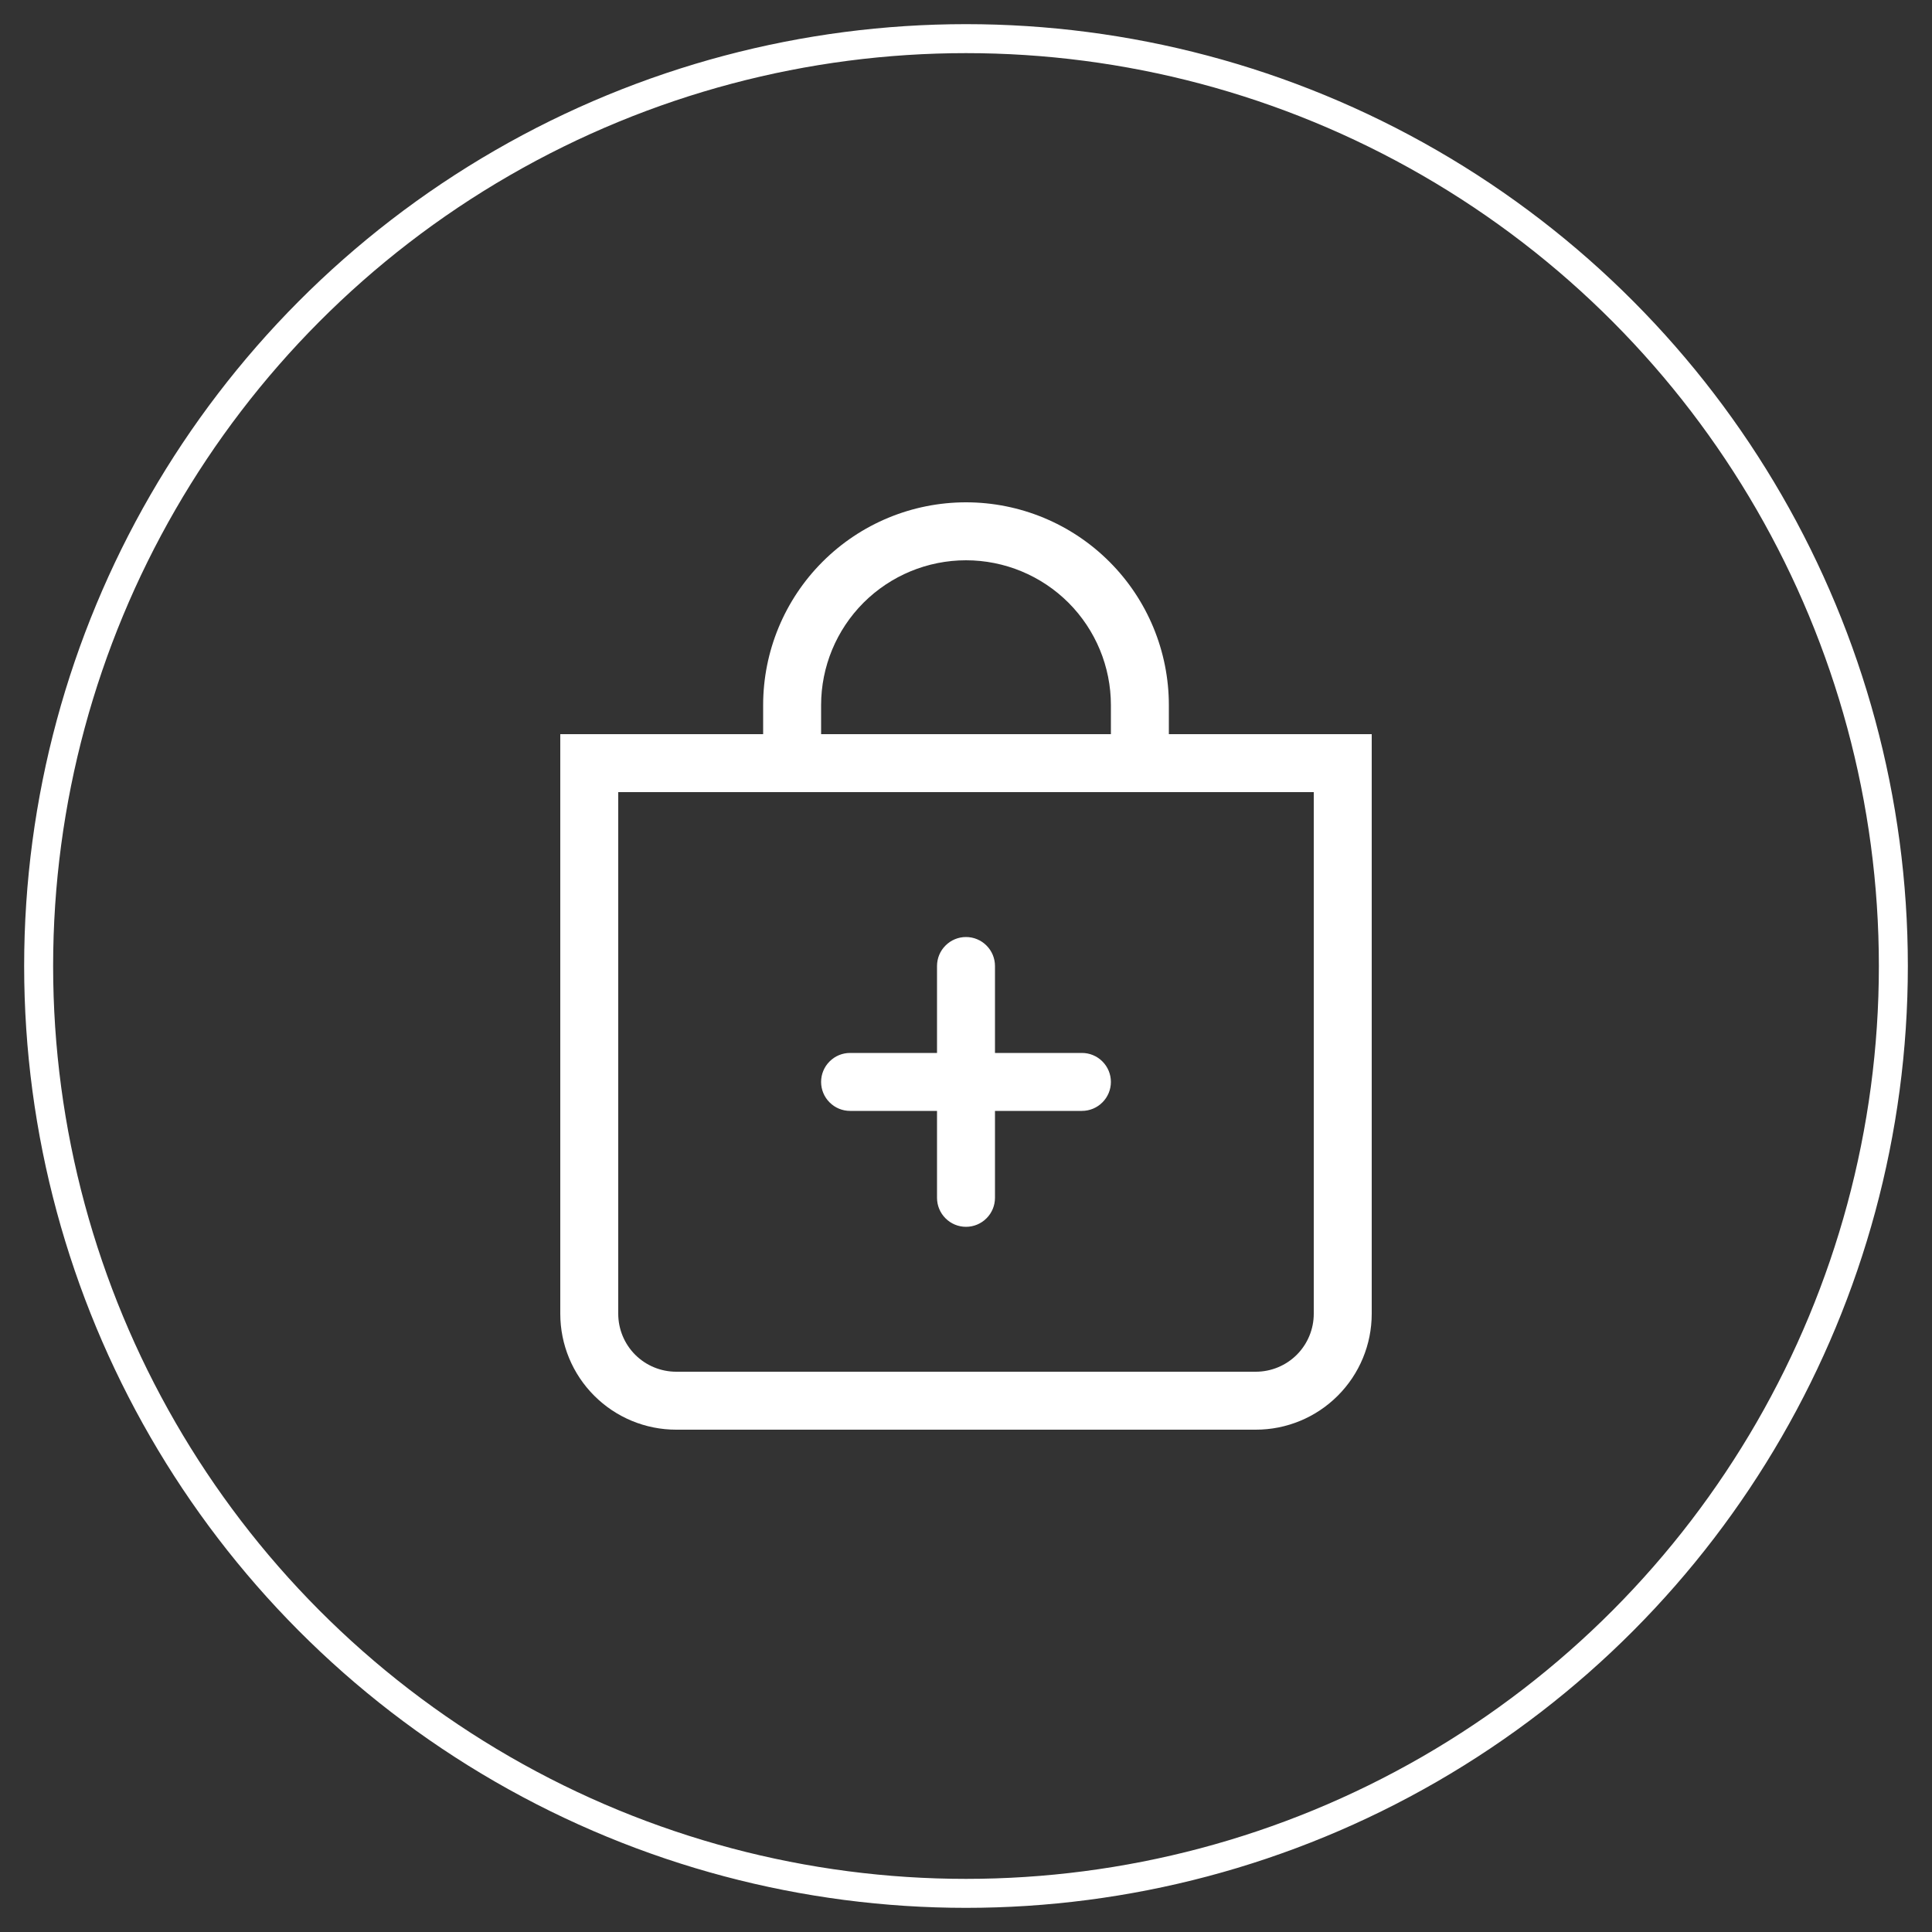
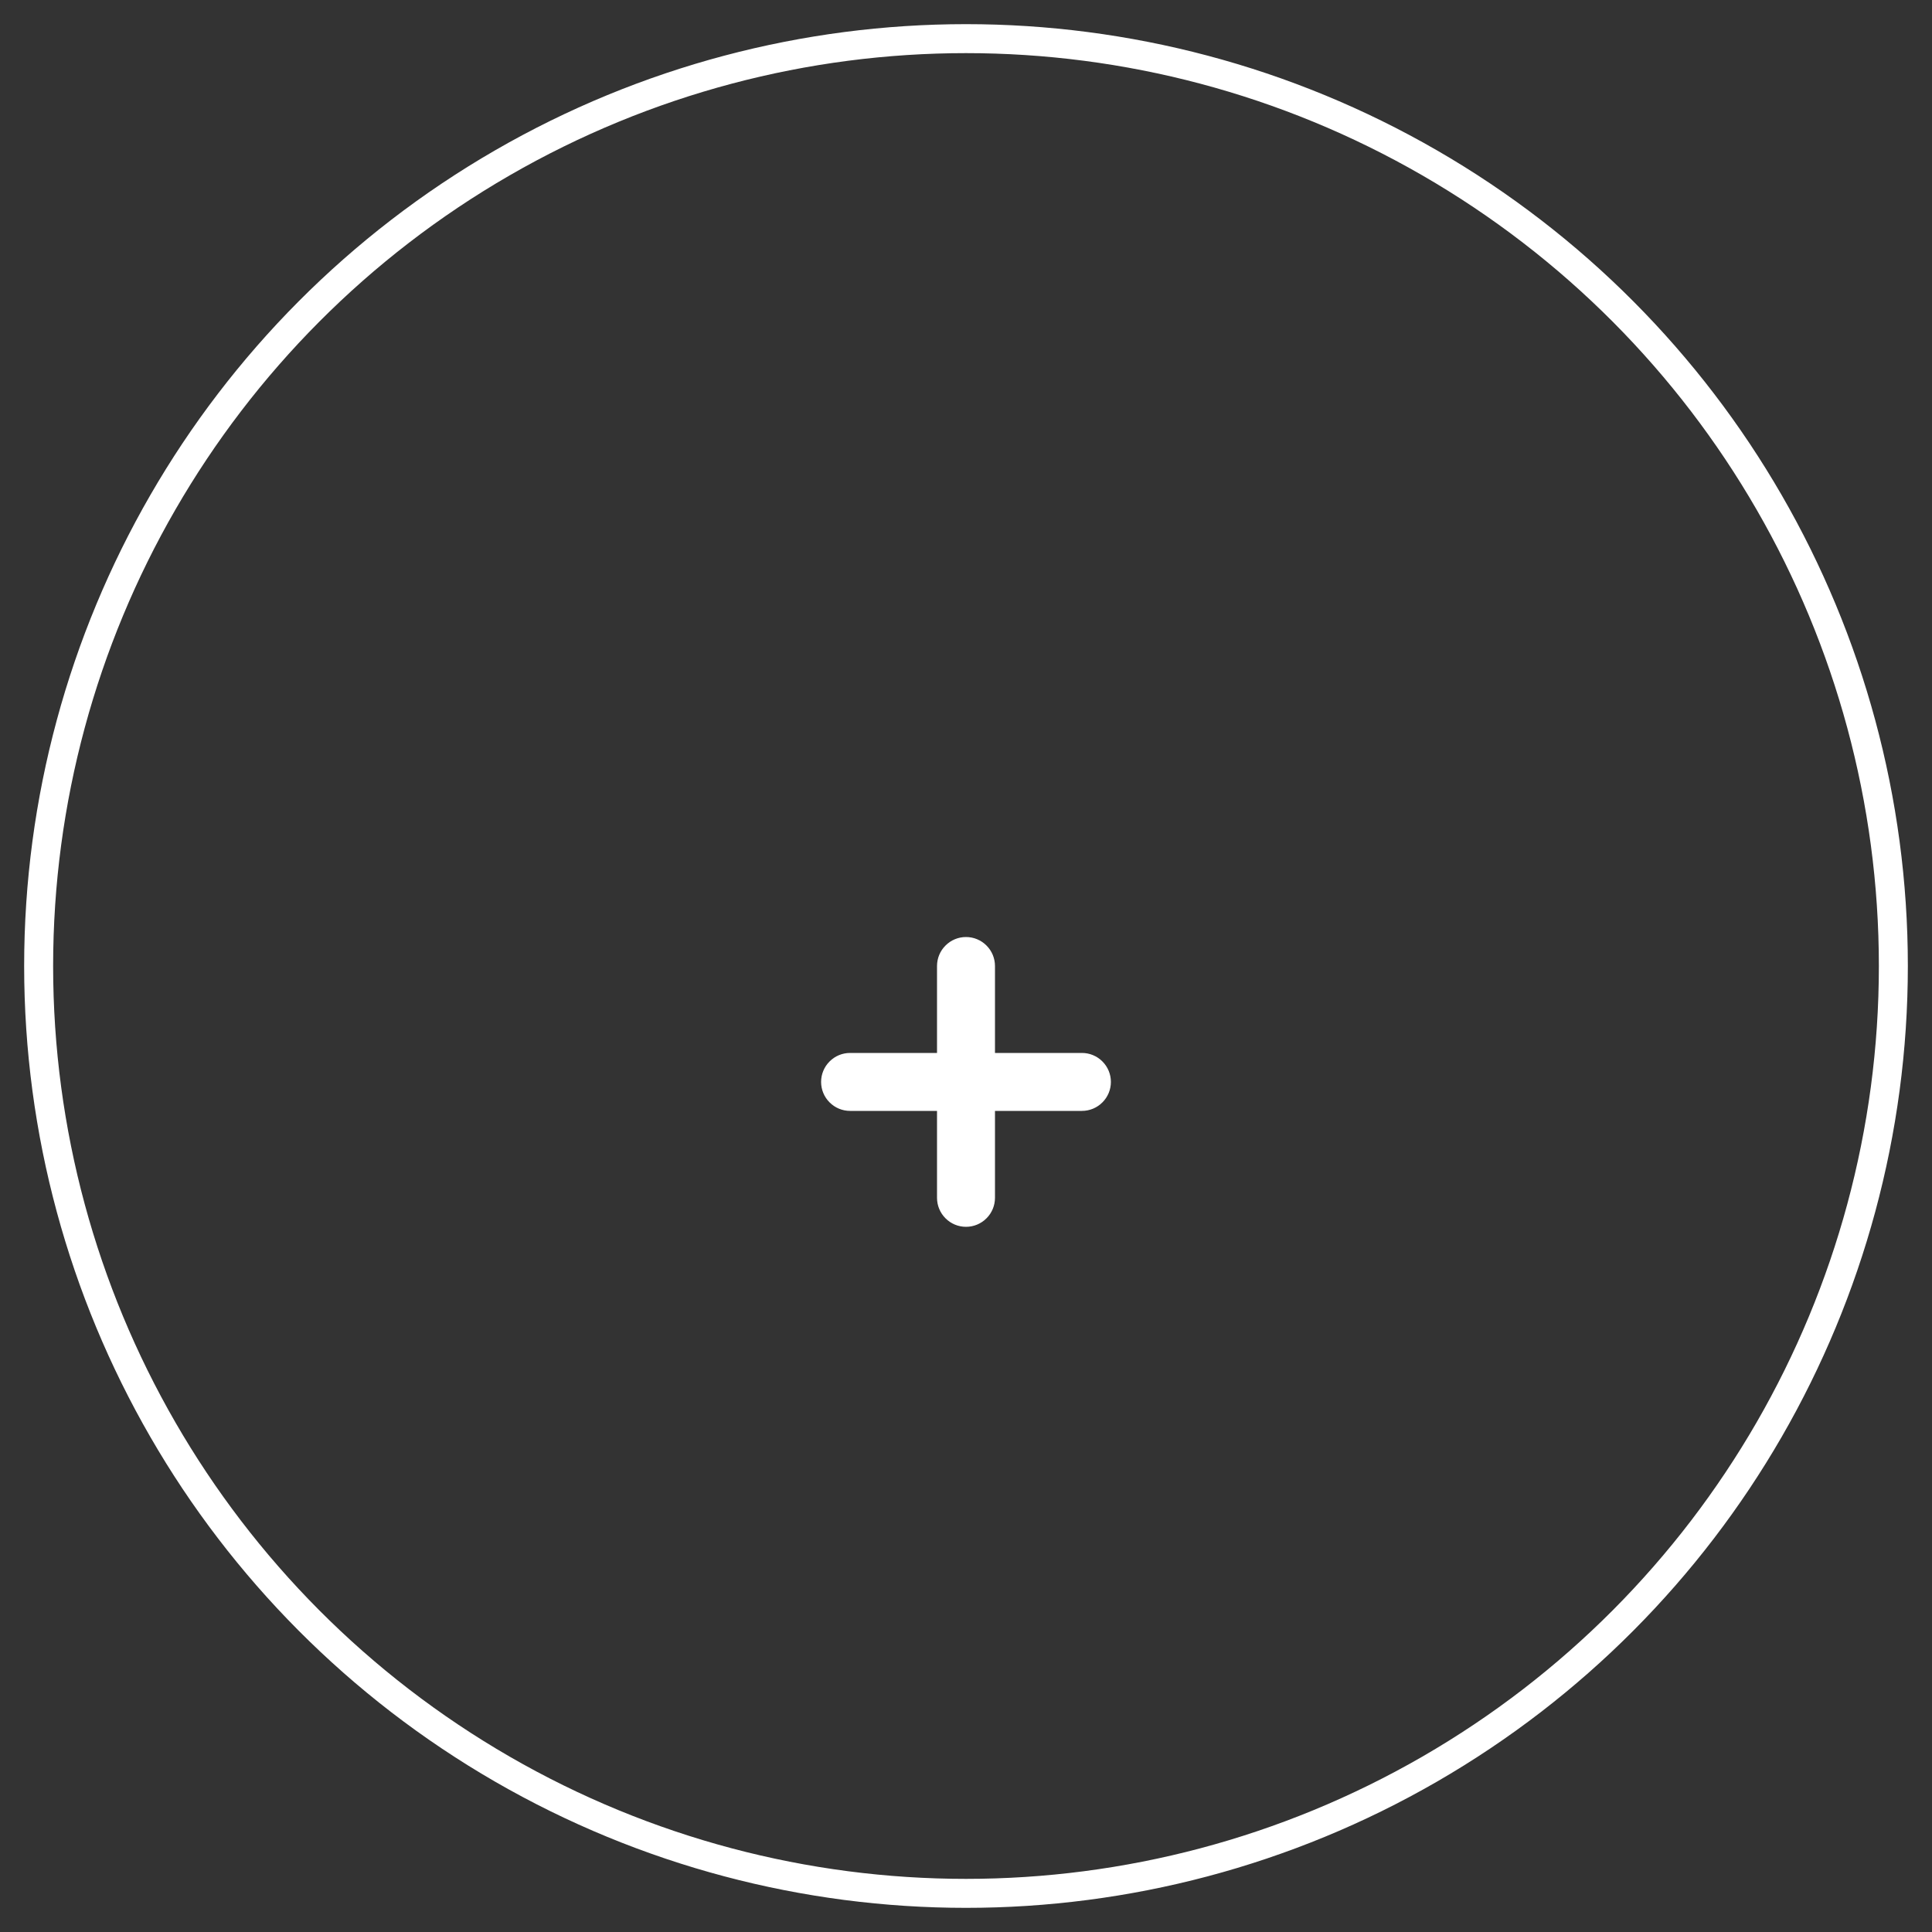
<svg xmlns="http://www.w3.org/2000/svg" width="50" height="50" viewBox="0 0 50 50" fill="none">
  <rect x="0" y="0" width="50" height="50" fill="#333333" stroke="none" />
  <circle cx="25" cy="25" r="24" stroke="white" stroke-width="0.75" />
  <path fill-rule="evenodd" clip-rule="evenodd" d="M25 24.25C25.199 24.25 25.39 24.329 25.53 24.47C25.671 24.61 25.75 24.801 25.75 25V27.25H28C28.199 27.25 28.39 27.329 28.53 27.47C28.671 27.61 28.75 27.801 28.75 28C28.75 28.199 28.671 28.39 28.53 28.53C28.39 28.671 28.199 28.75 28 28.75H25.75V31C25.75 31.199 25.671 31.39 25.53 31.53C25.39 31.671 25.199 31.75 25 31.75C24.801 31.75 24.61 31.671 24.47 31.53C24.329 31.39 24.25 31.199 24.25 31V28.75H22C21.801 28.75 21.61 28.671 21.47 28.53C21.329 28.39 21.25 28.199 21.25 28C21.25 27.801 21.329 27.61 21.47 27.47C21.61 27.329 21.801 27.25 22 27.25H24.25V25C24.25 24.801 24.329 24.61 24.47 24.47C24.61 24.329 24.801 24.25 25 24.25Z" fill="white" />
-   <path d="M25 14.5C25.995 14.5 26.948 14.895 27.652 15.598C28.355 16.302 28.75 17.255 28.75 18.25V19H21.25V18.25C21.25 17.255 21.645 16.302 22.348 15.598C23.052 14.895 24.005 14.5 25 14.5ZM30.25 19V18.25C30.25 16.858 29.697 15.522 28.712 14.538C27.728 13.553 26.392 13 25 13C23.608 13 22.272 13.553 21.288 14.538C20.303 15.522 19.75 16.858 19.75 18.25V19H14.5V34C14.5 34.796 14.816 35.559 15.379 36.121C15.941 36.684 16.704 37 17.5 37H32.5C33.296 37 34.059 36.684 34.621 36.121C35.184 35.559 35.5 34.796 35.5 34V19H30.25ZM16 20.5H34V34C34 34.398 33.842 34.779 33.561 35.061C33.279 35.342 32.898 35.5 32.5 35.5H17.5C17.102 35.5 16.721 35.342 16.439 35.061C16.158 34.779 16 34.398 16 34V20.5Z" fill="white" />
</svg>